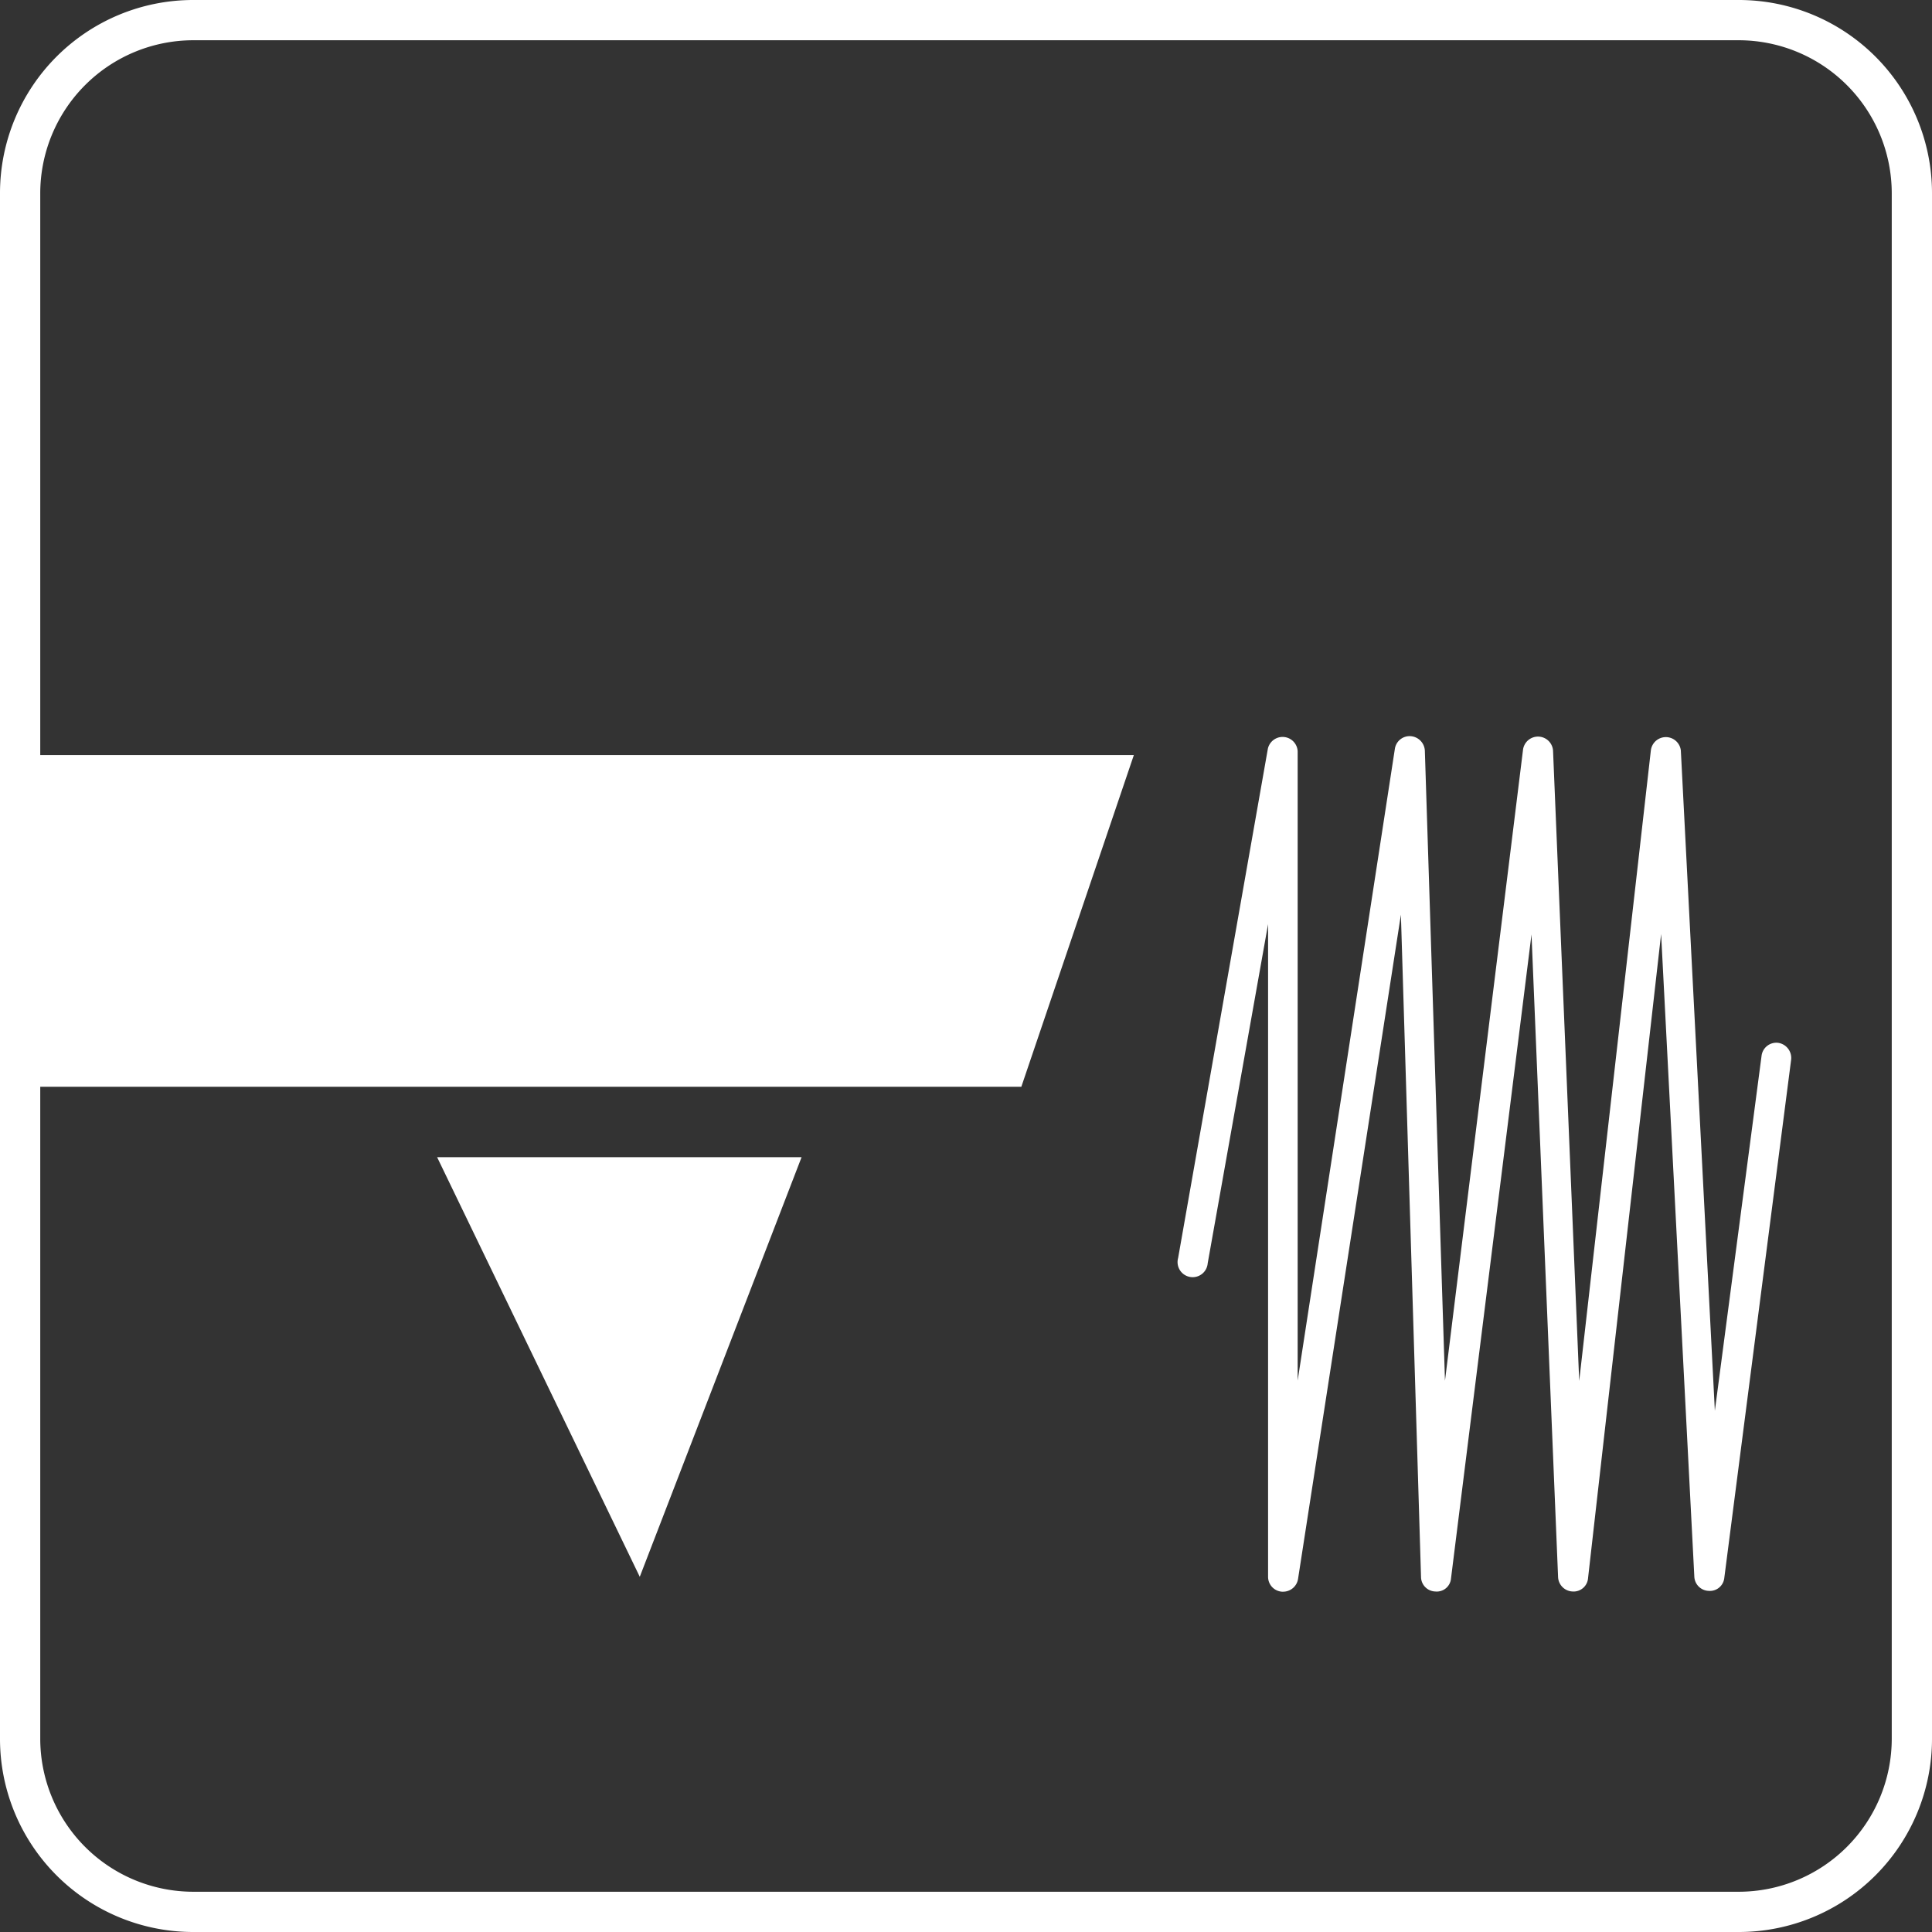
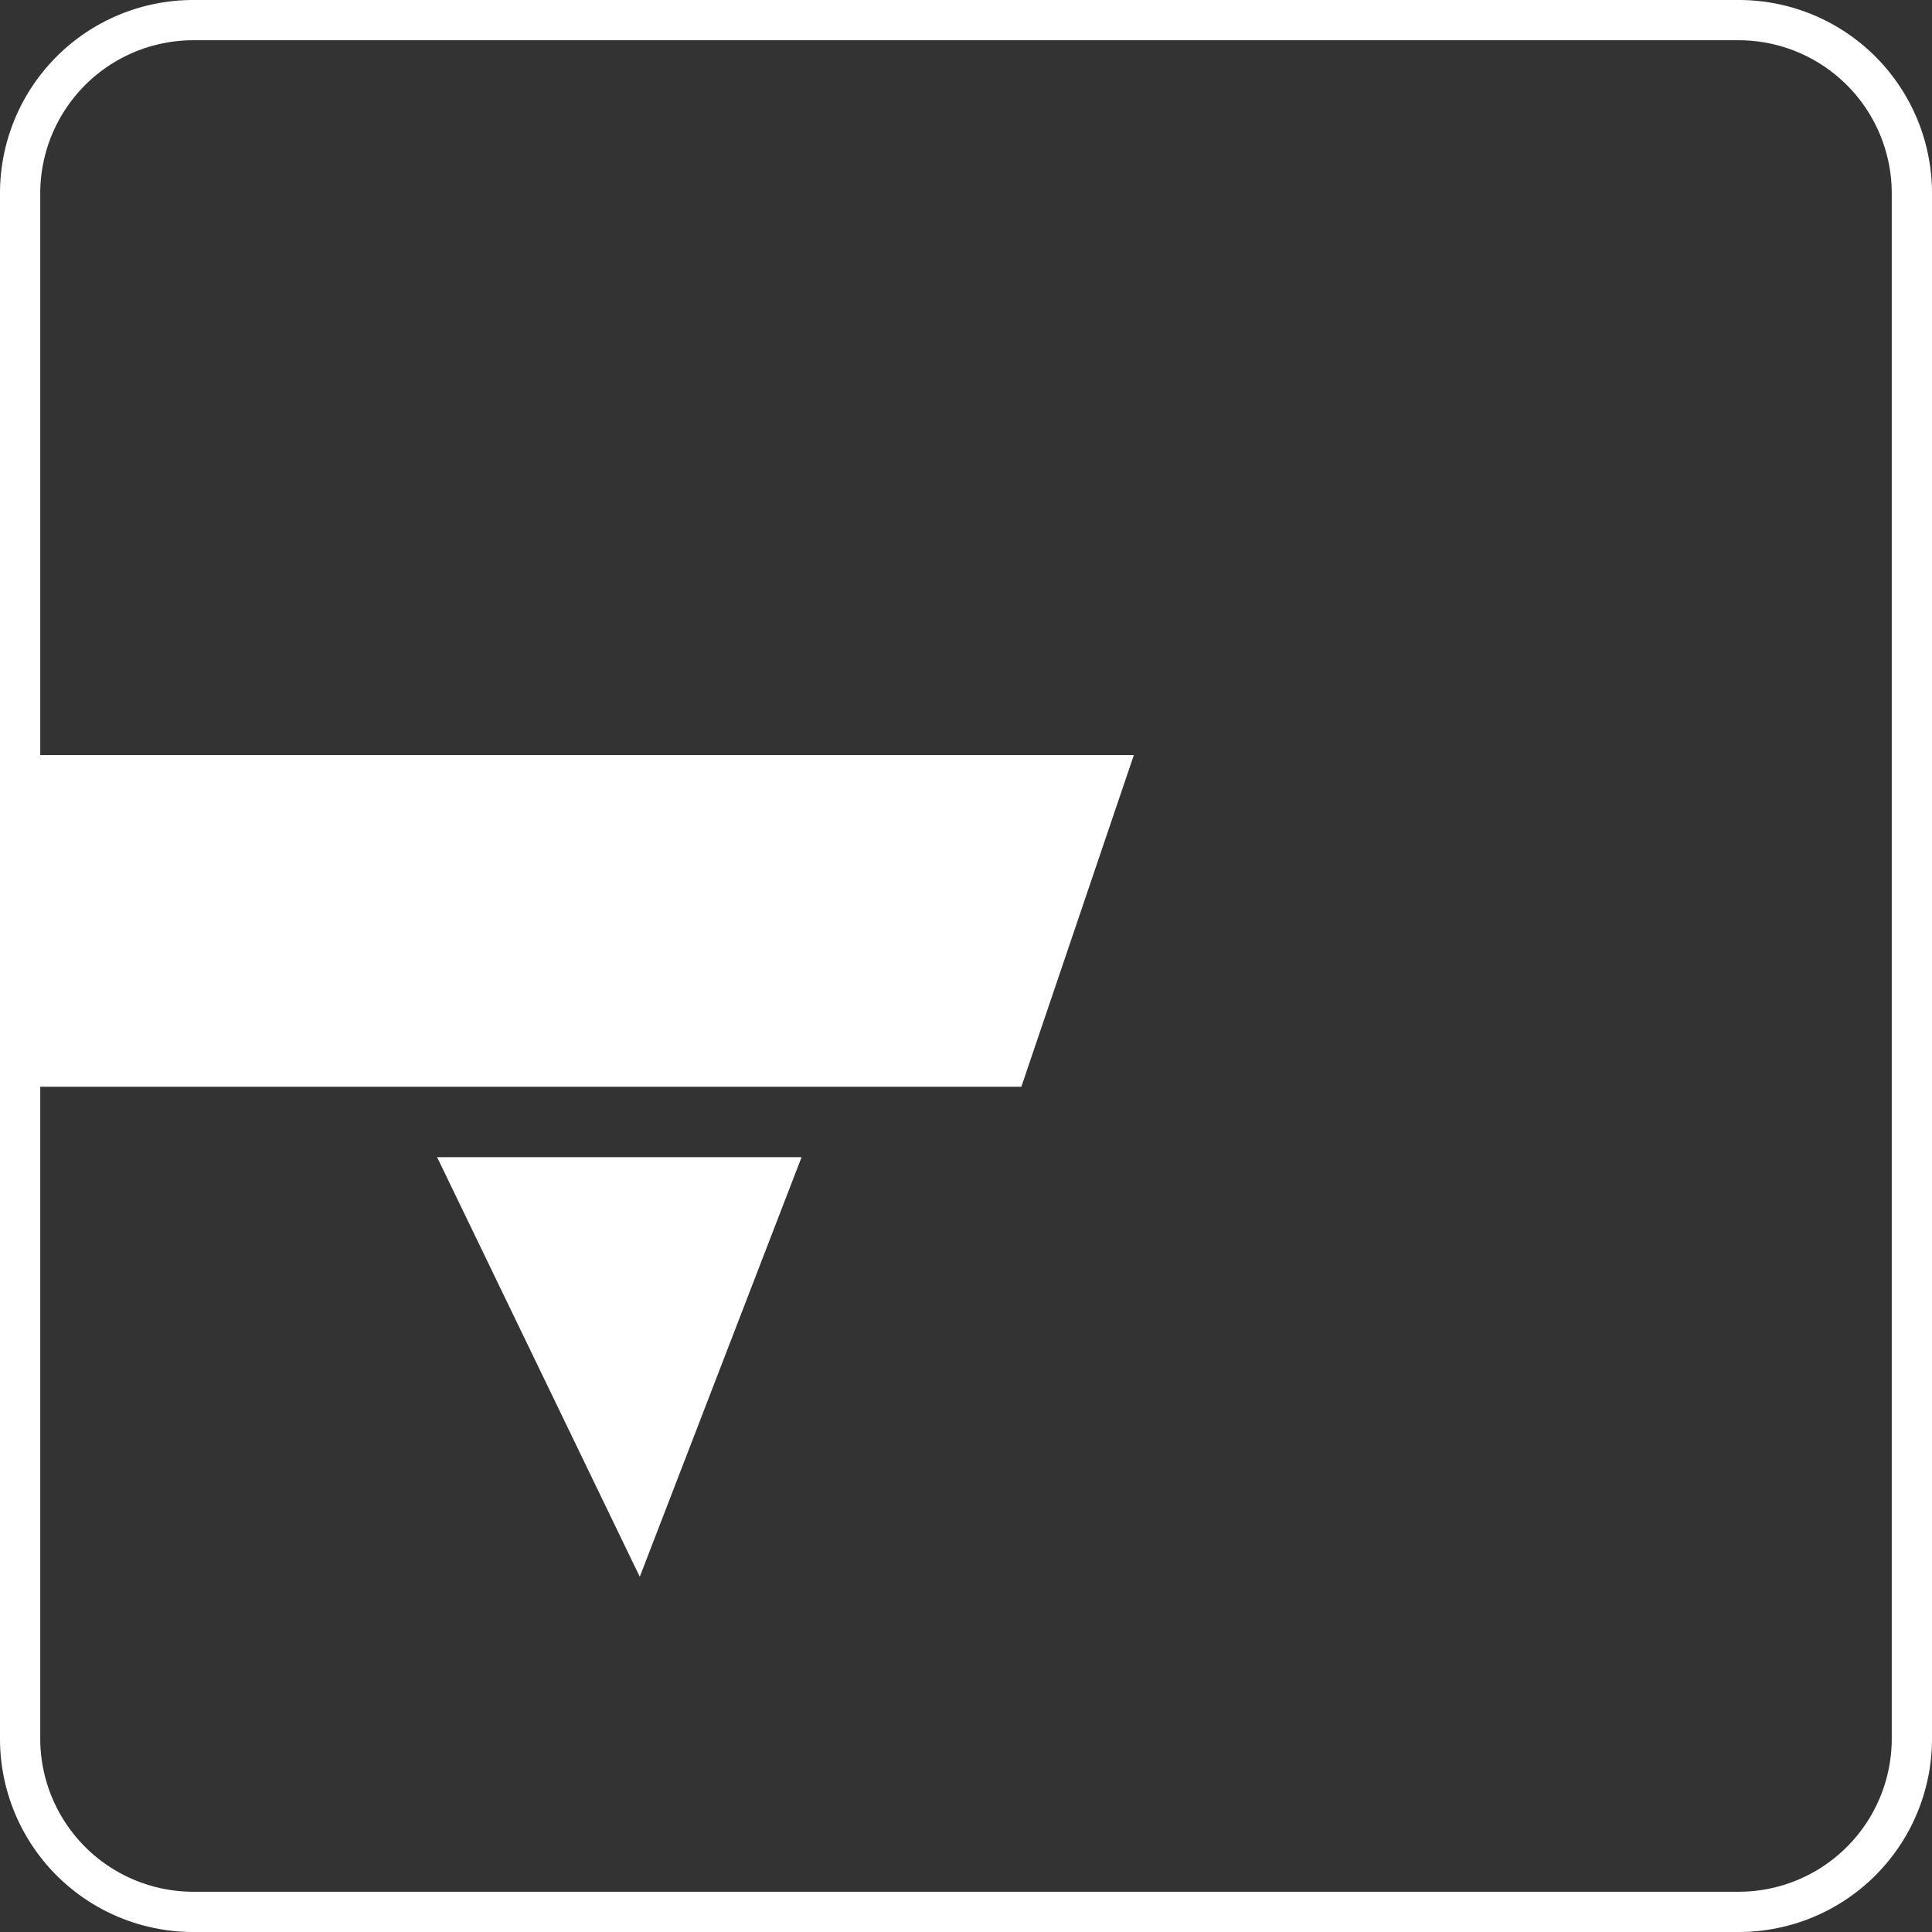
<svg xmlns="http://www.w3.org/2000/svg" viewBox="0 0 96 96">
  <rect x="0" y="0" width="96" height="96" fill="#333333" stroke="none" />
  <defs>
    <style>.cls-1{fill:#fff;}</style>
  </defs>
  <title>Asset 52</title>
  <g id="Layer_2" data-name="Layer 2">
    <g id="Layer_1-2" data-name="Layer 1">
      <path class="cls-1" d="M86.4,0H9.6A9.6,9.6,0,0,0,0,9.6V86.4A9.6,9.6,0,0,0,9.6,96H86.4A9.6,9.6,0,0,0,96,86.4V9.6A9.6,9.6,0,0,0,86.4,0ZM94,86.4A7.61,7.61,0,0,1,86.4,94H9.6A7.61,7.61,0,0,1,2,86.4V54H50.75l5.59-16.48H2V9.6A7.61,7.61,0,0,1,9.6,2H86.4A7.61,7.61,0,0,1,94,9.6Z" />
      <polygon class="cls-1" points="31.79 78.35 39.83 57.5 21.72 57.5 31.79 78.35" />
-       <path class="cls-1" d="M88.37,51.82a.74.74,0,0,0-.84.65L85.21,70.1,83.52,37.29a.75.75,0,0,0-1.49,0L78.47,68.62,77.17,37.3a.75.75,0,0,0-1.49-.06L71.8,68.61l-1-31.31a.76.76,0,0,0-.71-.72.74.74,0,0,0-.78.63L64.48,68.6V37.33A.75.75,0,0,0,63,37.2L58.54,62.51a.75.75,0,1,0,1.47.26l3-16.85V78.35a.74.74,0,0,0,.69.74h.06a.75.75,0,0,0,.74-.64l5.11-33,1,32.91a.73.73,0,0,0,.71.72.71.71,0,0,0,.78-.65l4-32,1.32,31.93a.75.75,0,0,0,.72.72.72.72,0,0,0,.77-.67l3.63-32,1.65,31.93a.74.74,0,0,0,.72.71.72.72,0,0,0,.77-.65L89,52.66A.76.76,0,0,0,88.37,51.82Z" />
    </g>
  </g>
</svg>